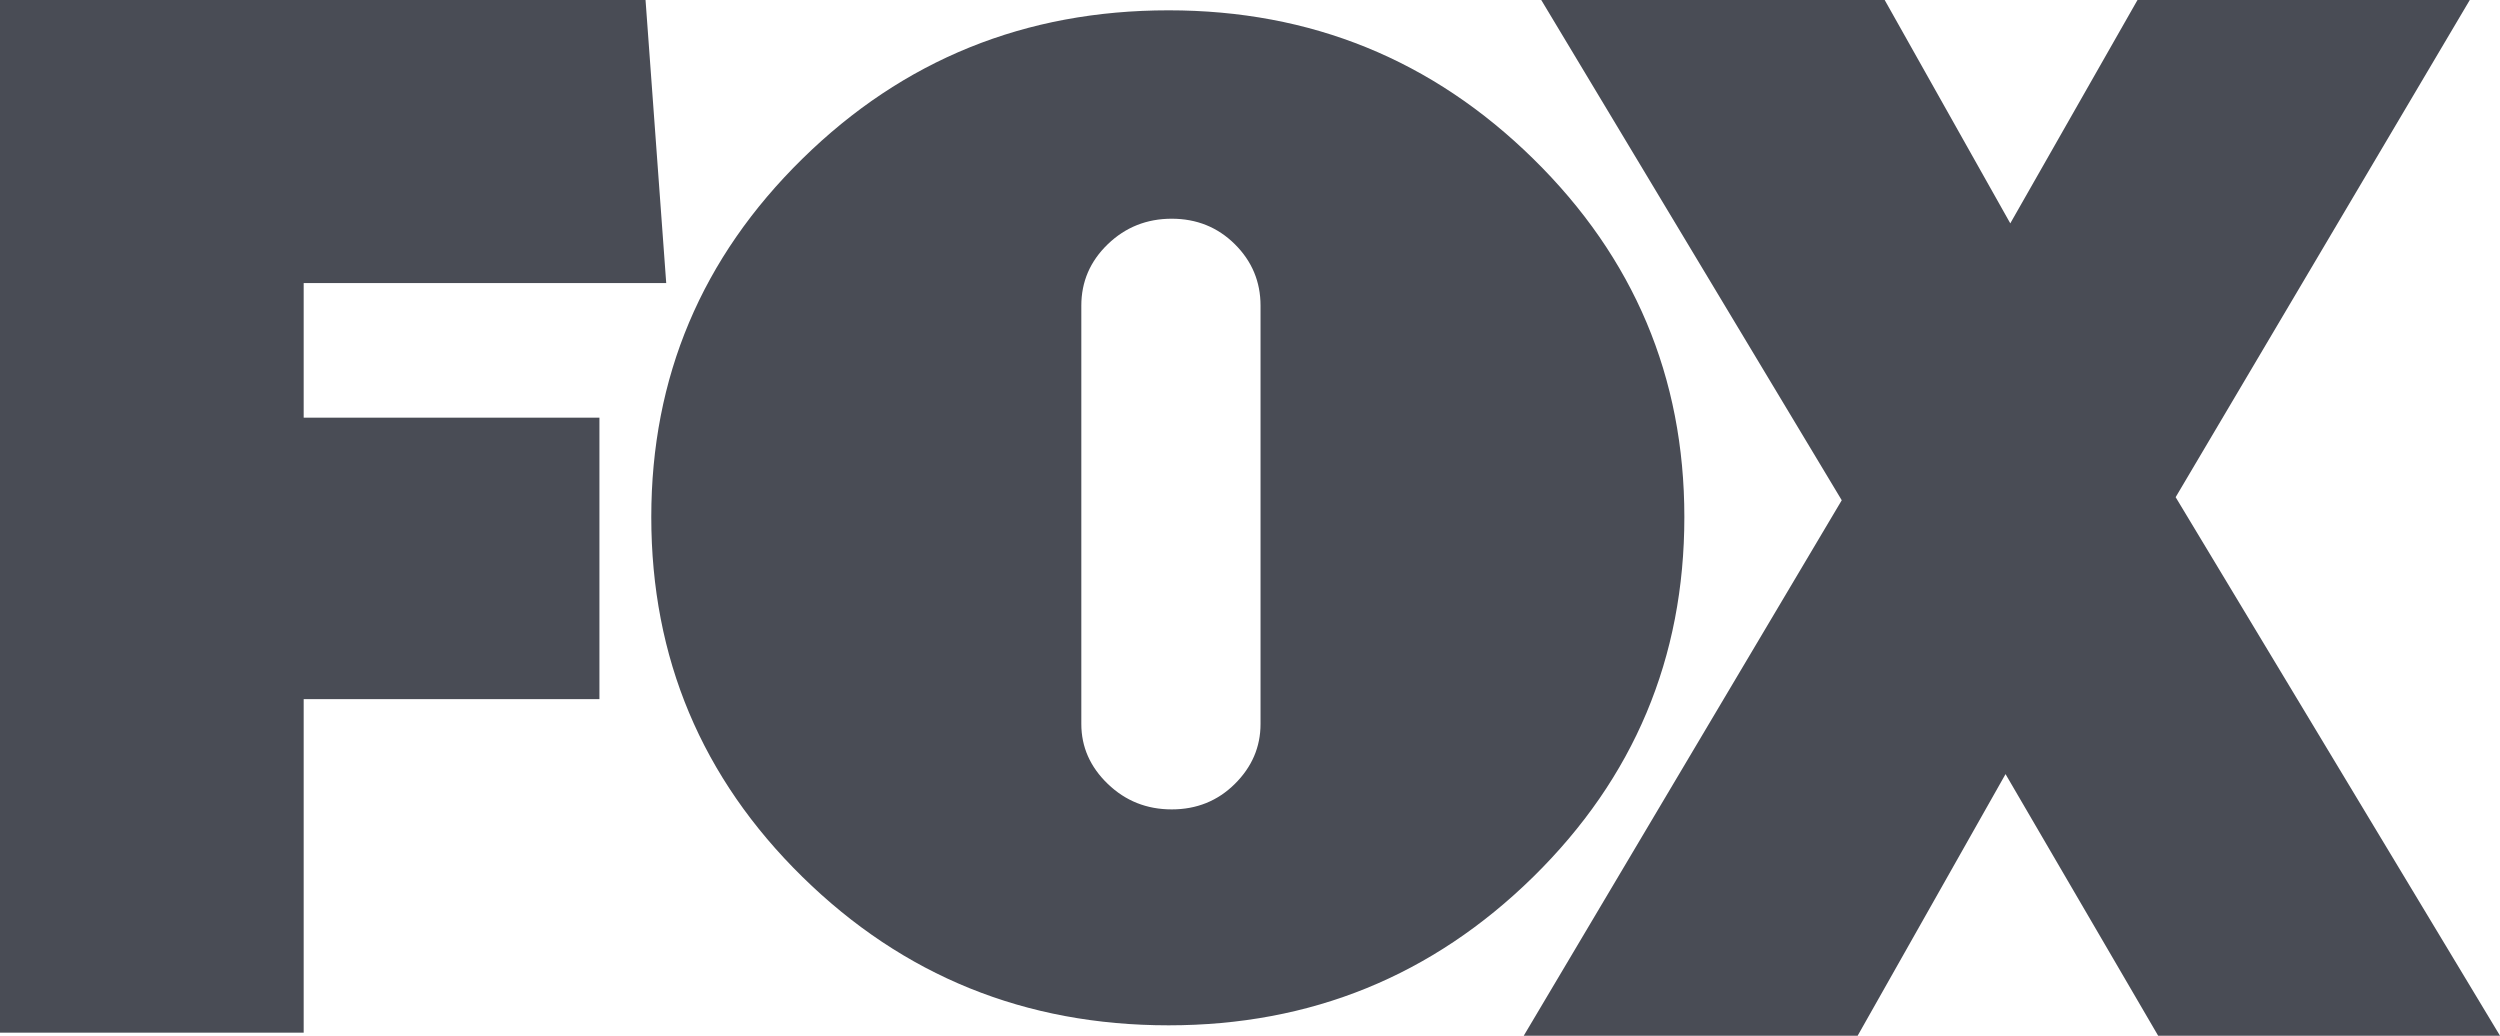
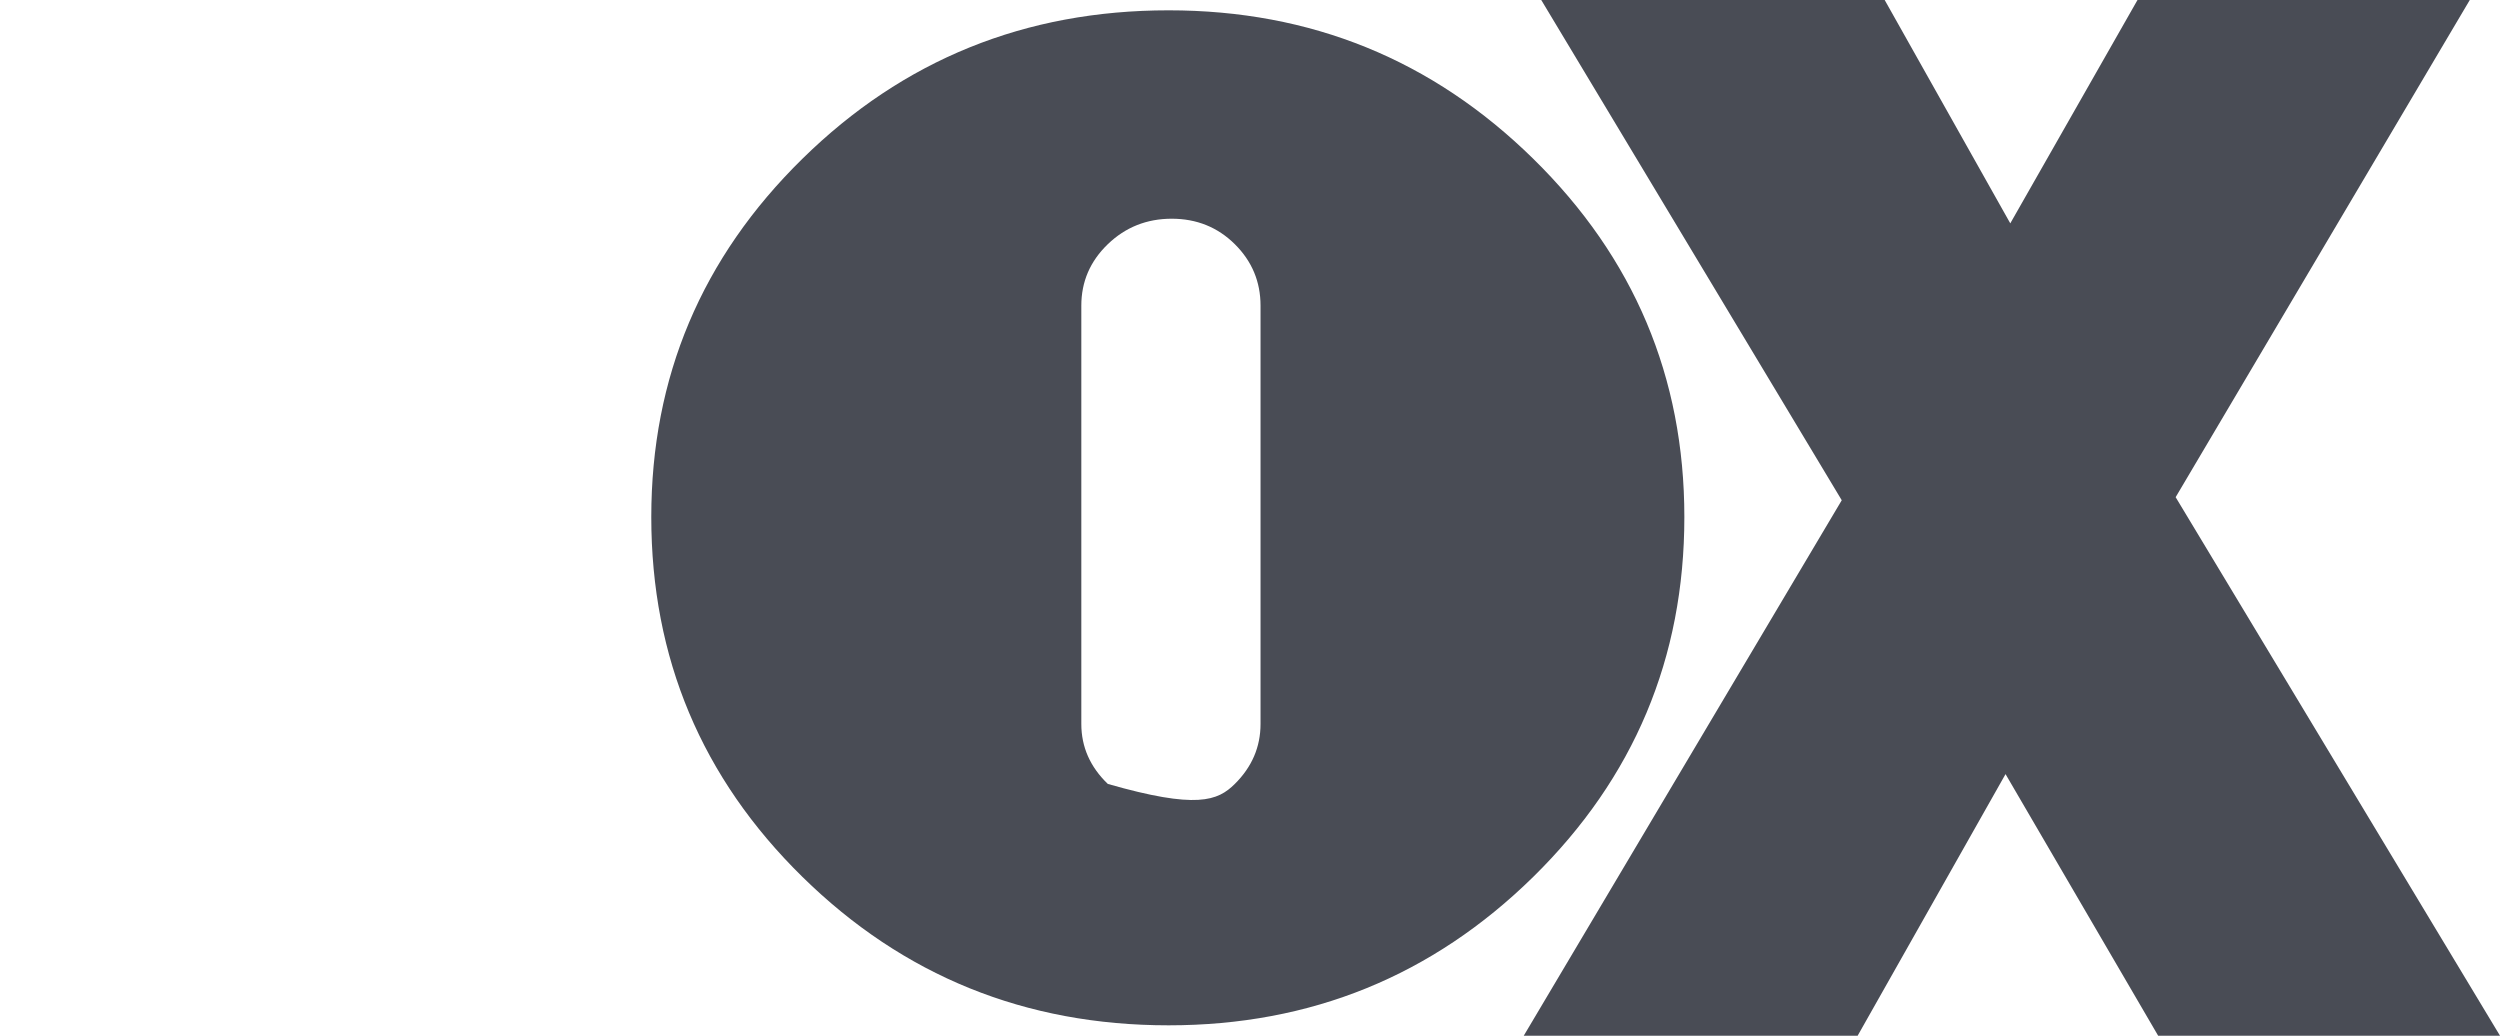
<svg xmlns="http://www.w3.org/2000/svg" width="70" height="29" viewBox="0 0 70 29" fill="none">
  <g clip-path="url(#clip0_3192_1319)">
-     <path d="M8.503 7.925V11.694H16.784V19.576H8.503V28.914H0V0H18.075L18.654 7.925H8.503Z" fill="#494C55" />
-     <path d="M42.93 4.445C45.751 7.215 47.162 10.56 47.162 14.477C47.162 18.424 45.75 21.782 42.93 24.553C40.108 27.323 36.705 28.709 32.721 28.709C28.707 28.709 25.289 27.323 22.468 24.553C19.646 21.782 18.236 18.424 18.236 14.477C18.236 10.559 19.646 7.215 22.468 4.445C25.289 1.674 28.707 0.289 32.721 0.289C36.705 0.289 40.108 1.674 42.93 4.445ZM30.277 20.27C30.277 20.915 30.524 21.474 31.019 21.95C31.513 22.426 32.11 22.663 32.808 22.663C33.506 22.663 34.095 22.426 34.575 21.95C35.055 21.474 35.295 20.915 35.295 20.27V8.558C35.295 7.887 35.055 7.314 34.575 6.837C34.095 6.362 33.506 6.124 32.808 6.124C32.11 6.124 31.513 6.362 31.019 6.837C30.524 7.314 30.277 7.887 30.277 8.558V20.27Z" fill="#494C55" />
+     <path d="M42.93 4.445C45.751 7.215 47.162 10.56 47.162 14.477C47.162 18.424 45.75 21.782 42.93 24.553C40.108 27.323 36.705 28.709 32.721 28.709C28.707 28.709 25.289 27.323 22.468 24.553C19.646 21.782 18.236 18.424 18.236 14.477C18.236 10.559 19.646 7.215 22.468 4.445C25.289 1.674 28.707 0.289 32.721 0.289C36.705 0.289 40.108 1.674 42.93 4.445ZM30.277 20.27C30.277 20.915 30.524 21.474 31.019 21.95C33.506 22.663 34.095 22.426 34.575 21.95C35.055 21.474 35.295 20.915 35.295 20.27V8.558C35.295 7.887 35.055 7.314 34.575 6.837C34.095 6.362 33.506 6.124 32.808 6.124C32.11 6.124 31.513 6.362 31.019 6.837C30.524 7.314 30.277 7.887 30.277 8.558V20.27Z" fill="#494C55" />
    <path d="M60.428 29L56.155 21.675L52.014 29H42.665L51.569 14.007L43.155 0H52.771L56.288 6.254L59.85 0H69.154L60.918 13.921L70 29H60.428V29Z" fill="#494C55" />
  </g>
  <defs>
    <clipPath id="clip0_3192_1319">
      <rect width="70" height="29" fill="white" />
    </clipPath>
  </defs>
</svg>